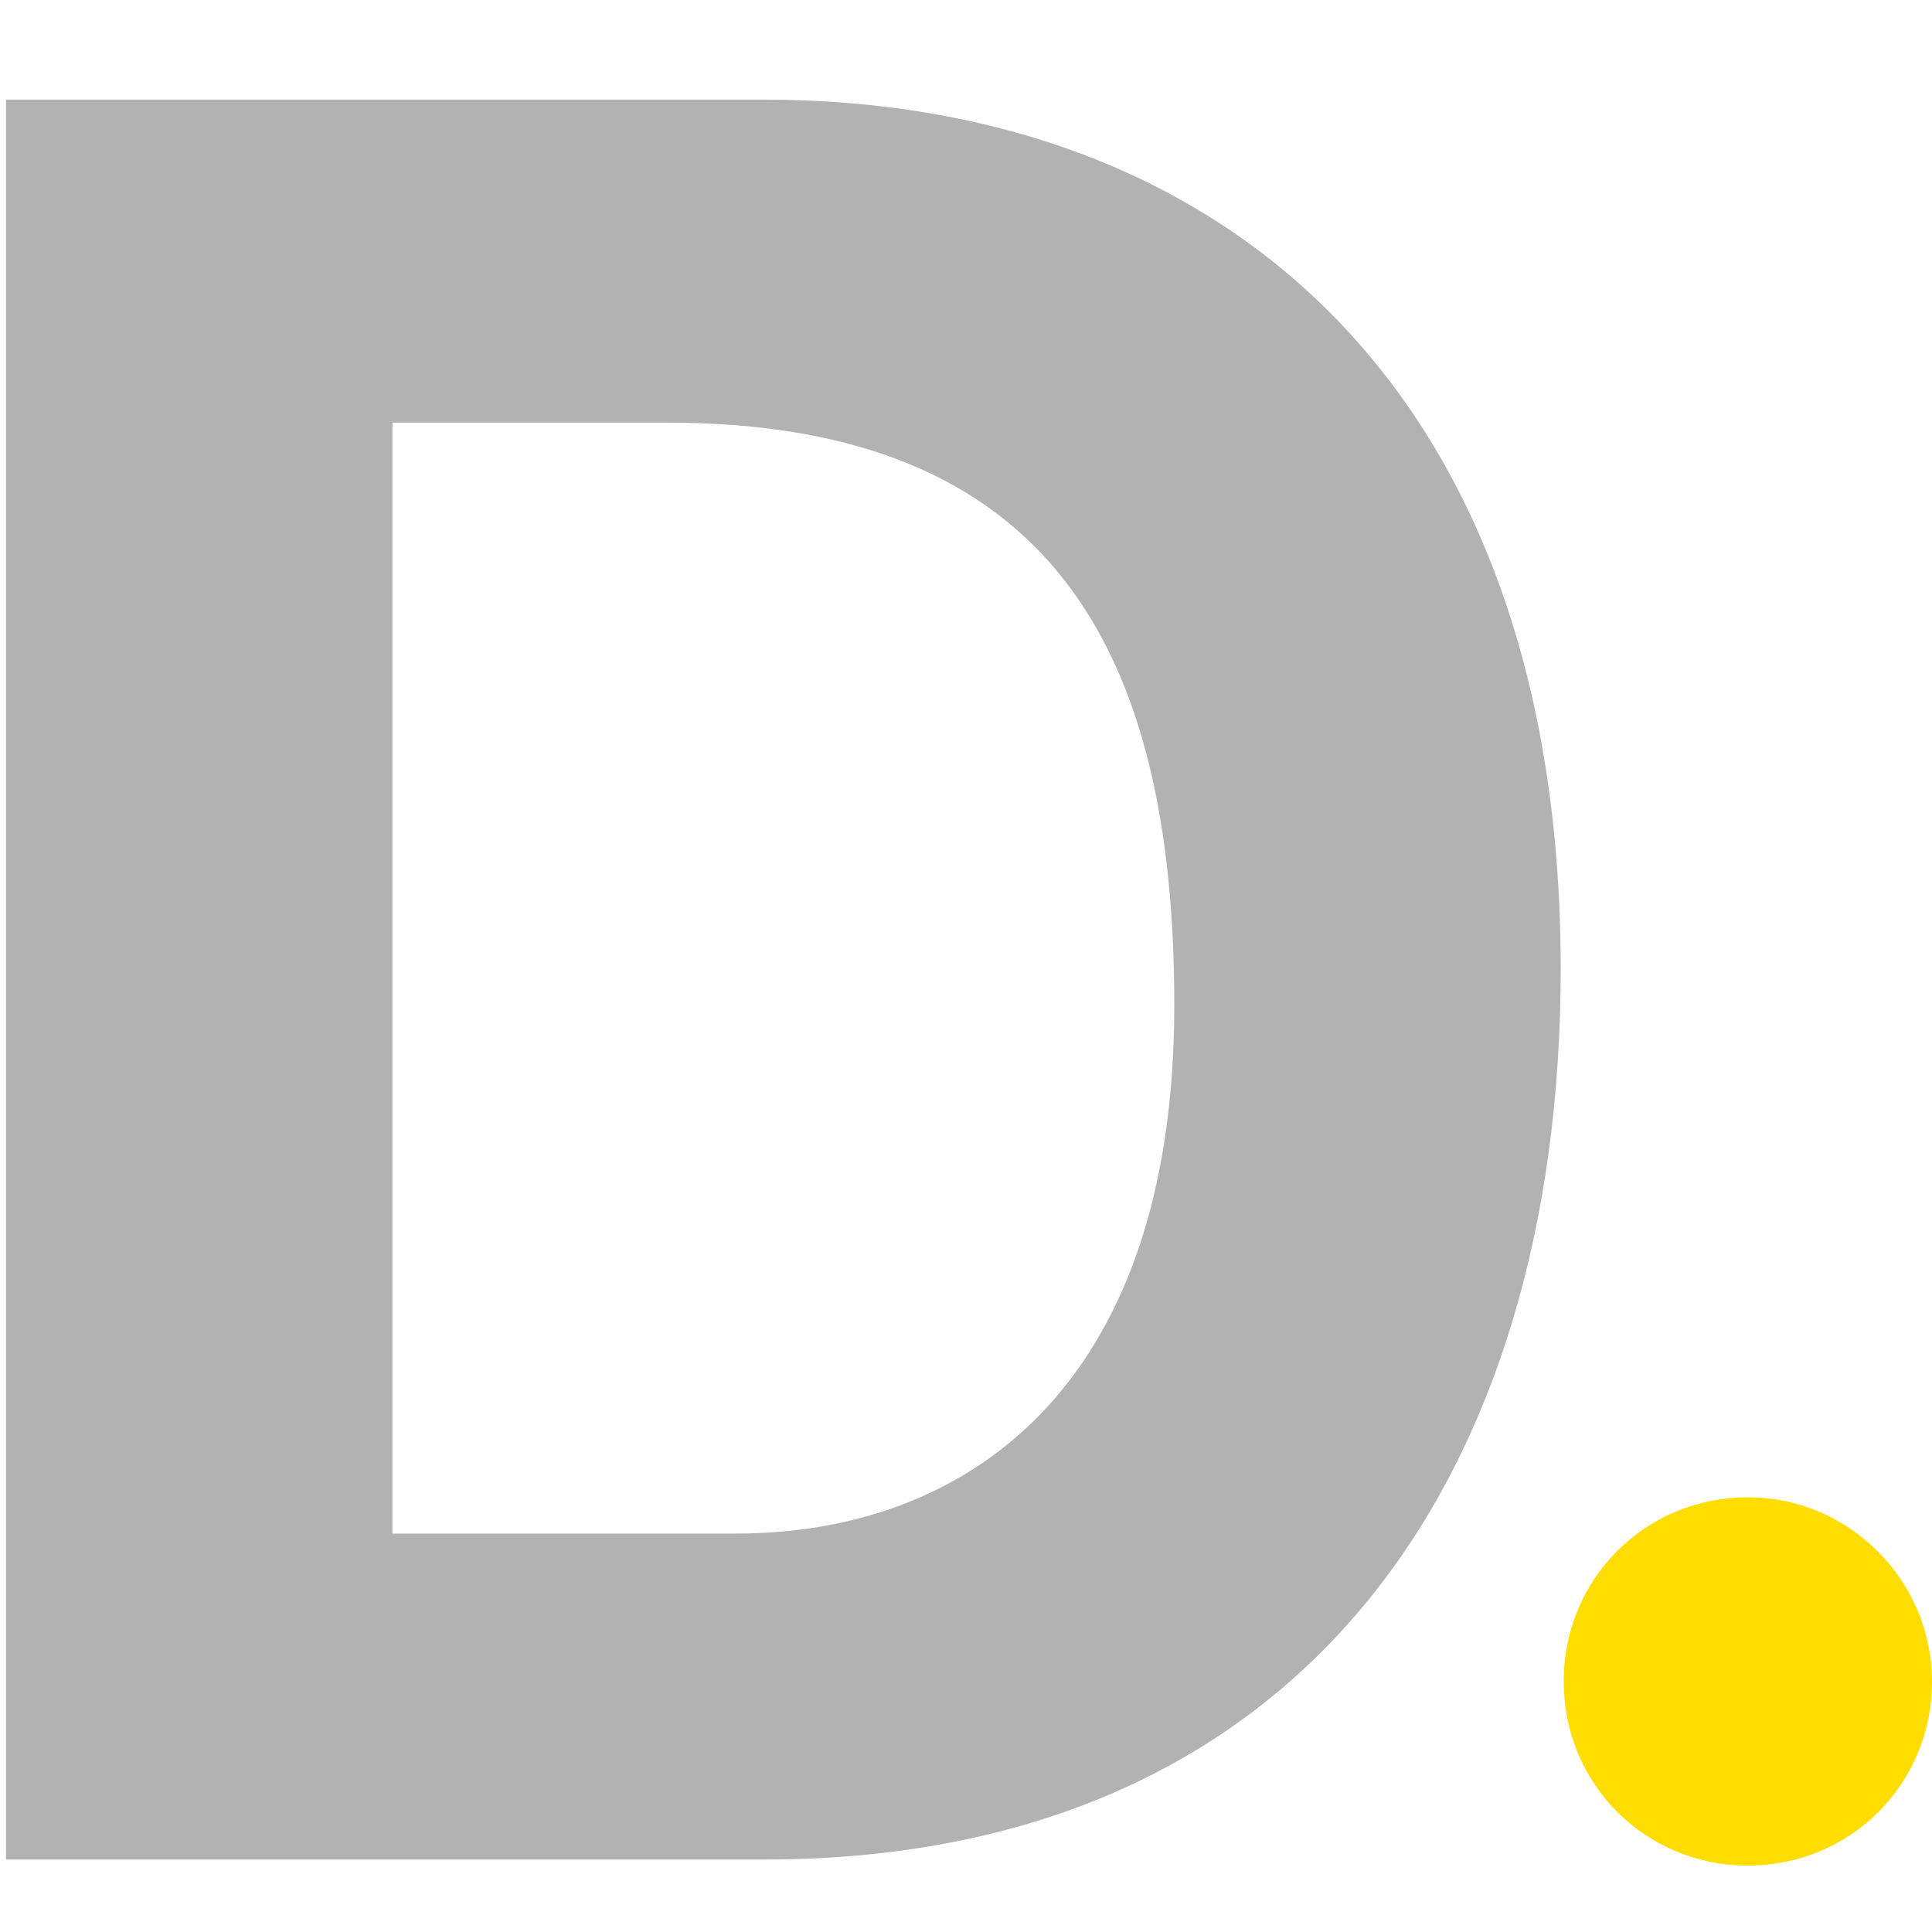
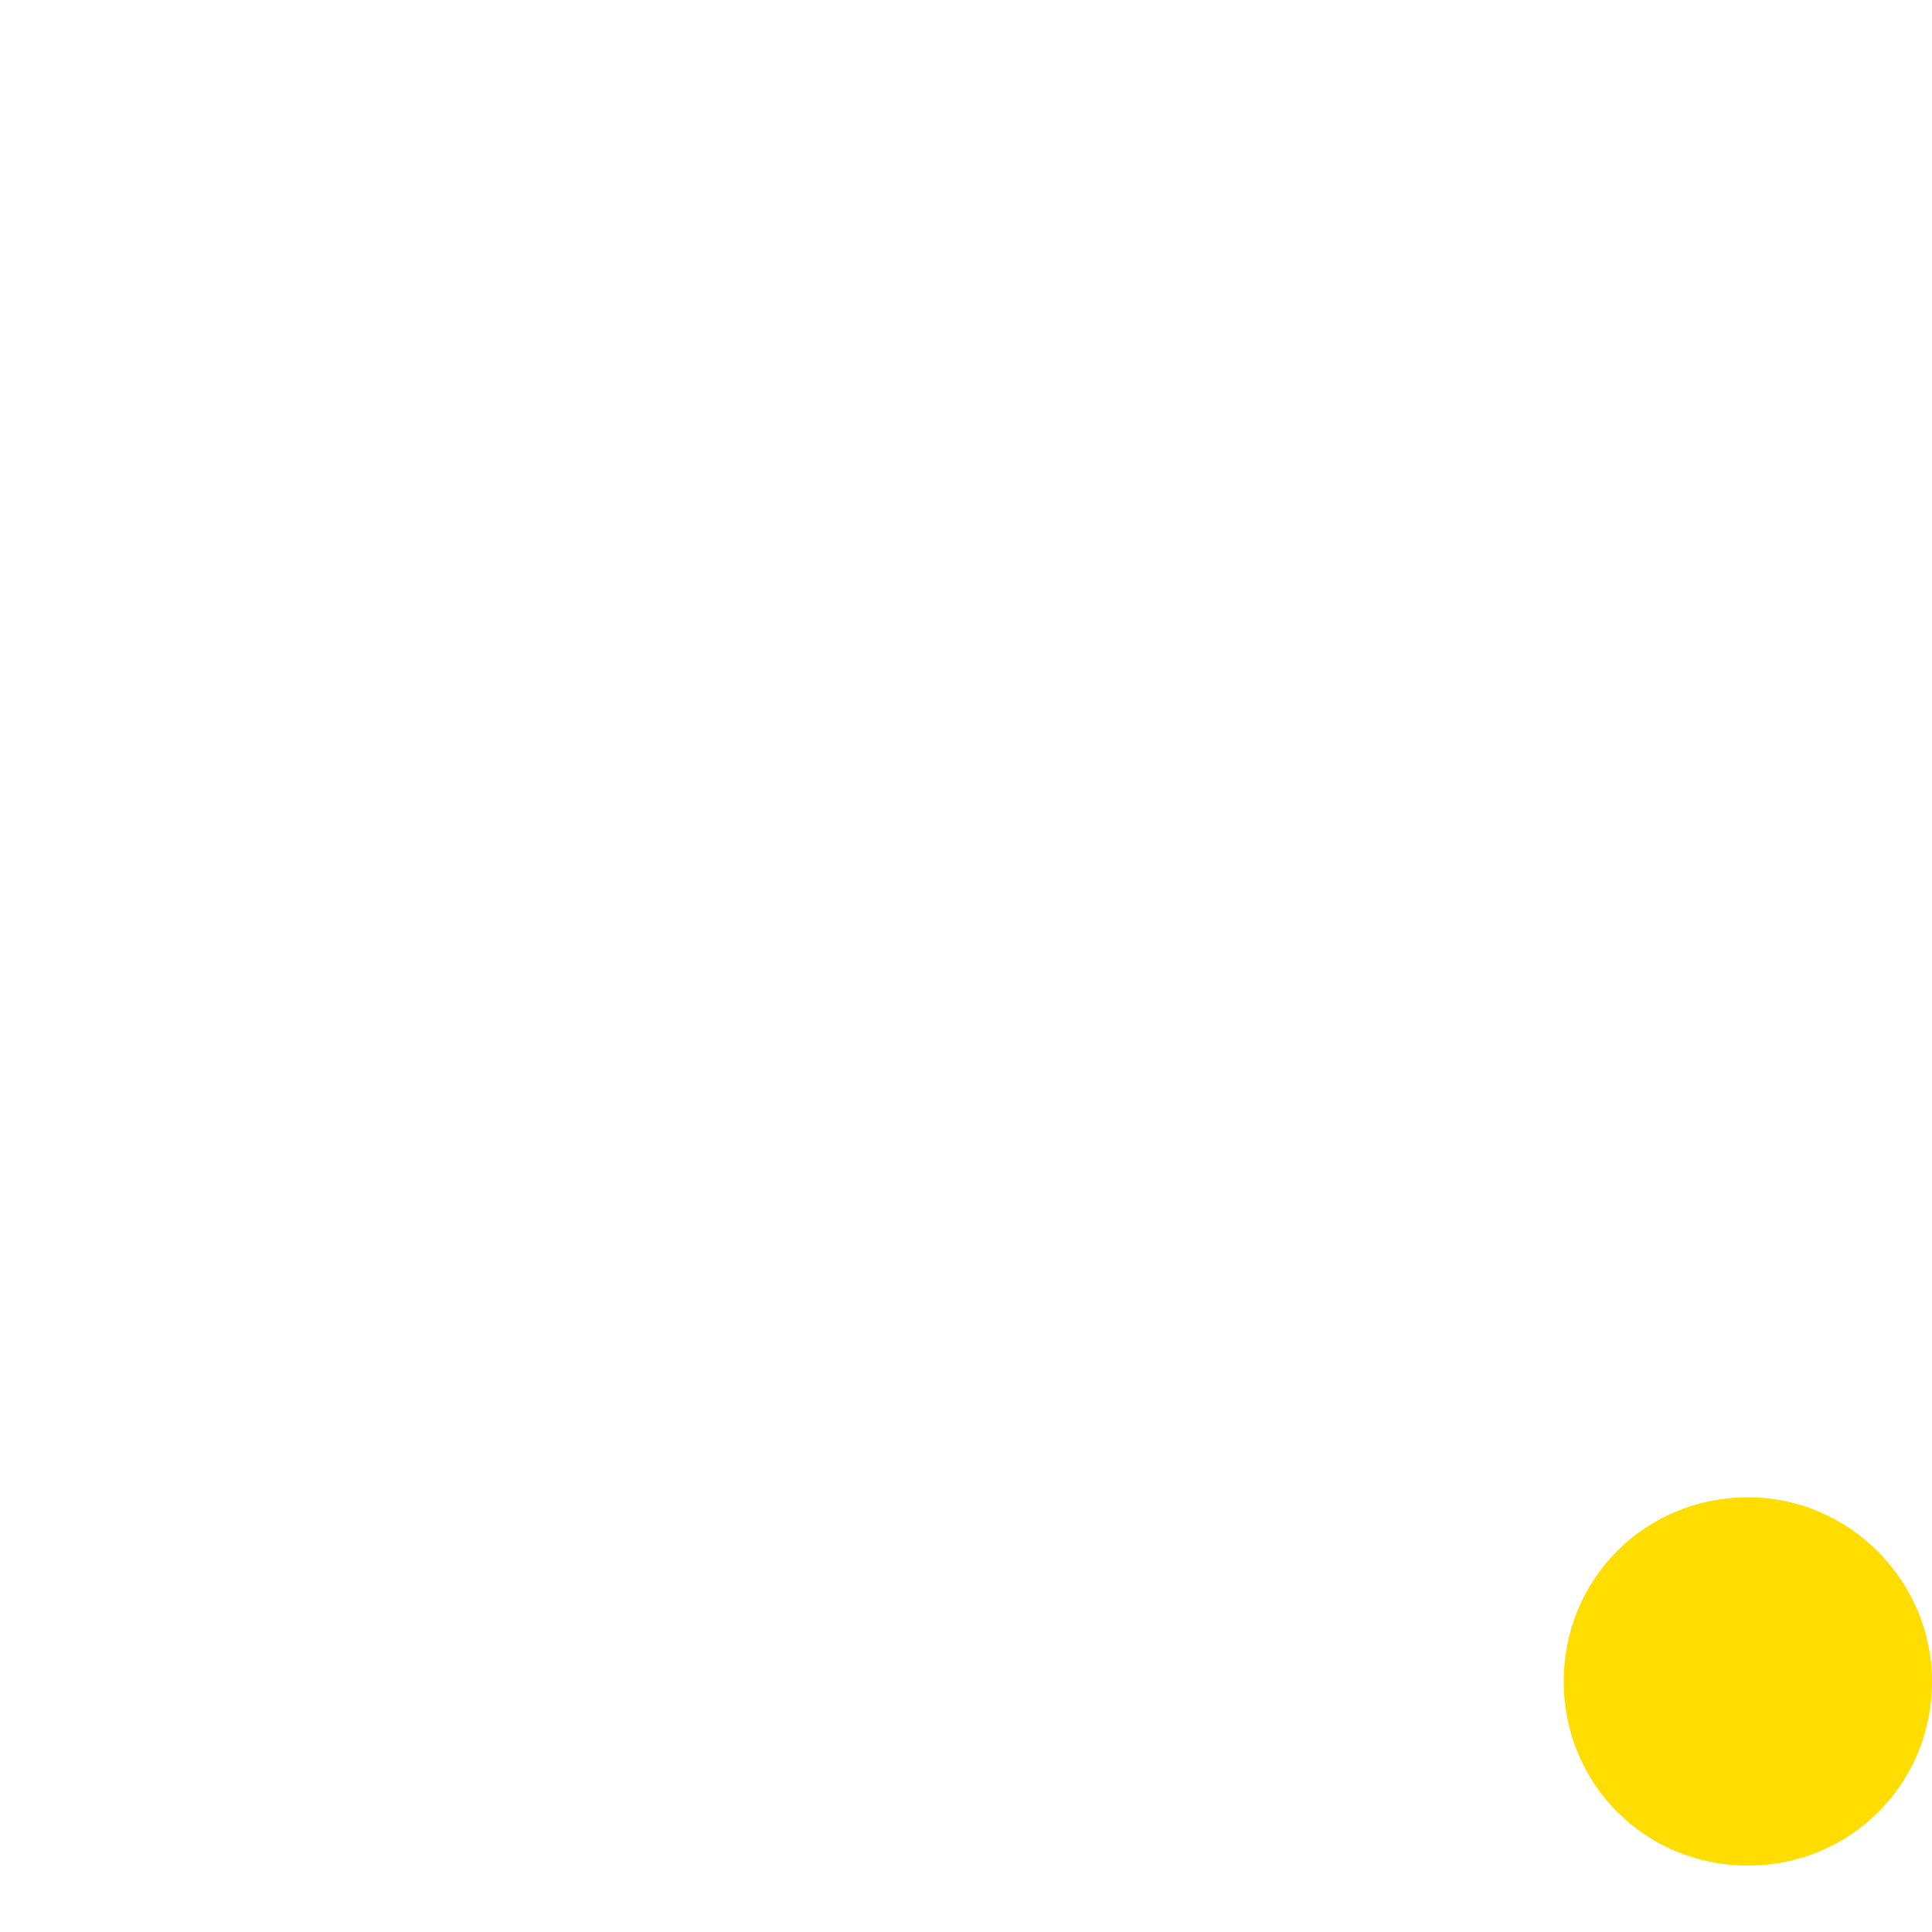
<svg xmlns="http://www.w3.org/2000/svg" version="1.1" id="Calque_1" x="0px" y="0px" viewBox="0 0 64 64" style="enable-background:new 0 0 64 64;" xml:space="preserve">
  <style type="text/css">
	.st0{fill:#FFDD00;}
	.st1{fill:#B2B2B2;}
</style>
  <path class="st0" d="M64,55.7c0,3.4-2.7,6.1-6.1,6.1c-3.4,0-6.1-2.7-6.1-6.1c0-3.4,2.7-6.1,6.1-6.1C61.3,49.6,64,52.4,64,55.7z" />
-   <path class="st1" d="M0.2,3.3h25.1c15.1,0,26.4,9.5,26.4,28.8c0,16.9-8.6,29.5-26.4,29.5H0.2V3.3 M13,50.8h11.4  c7.4,0,14.5-4.6,14.5-17.5c0-11.8-4.1-19.3-16.8-19.3H13V50.8z" />
</svg>